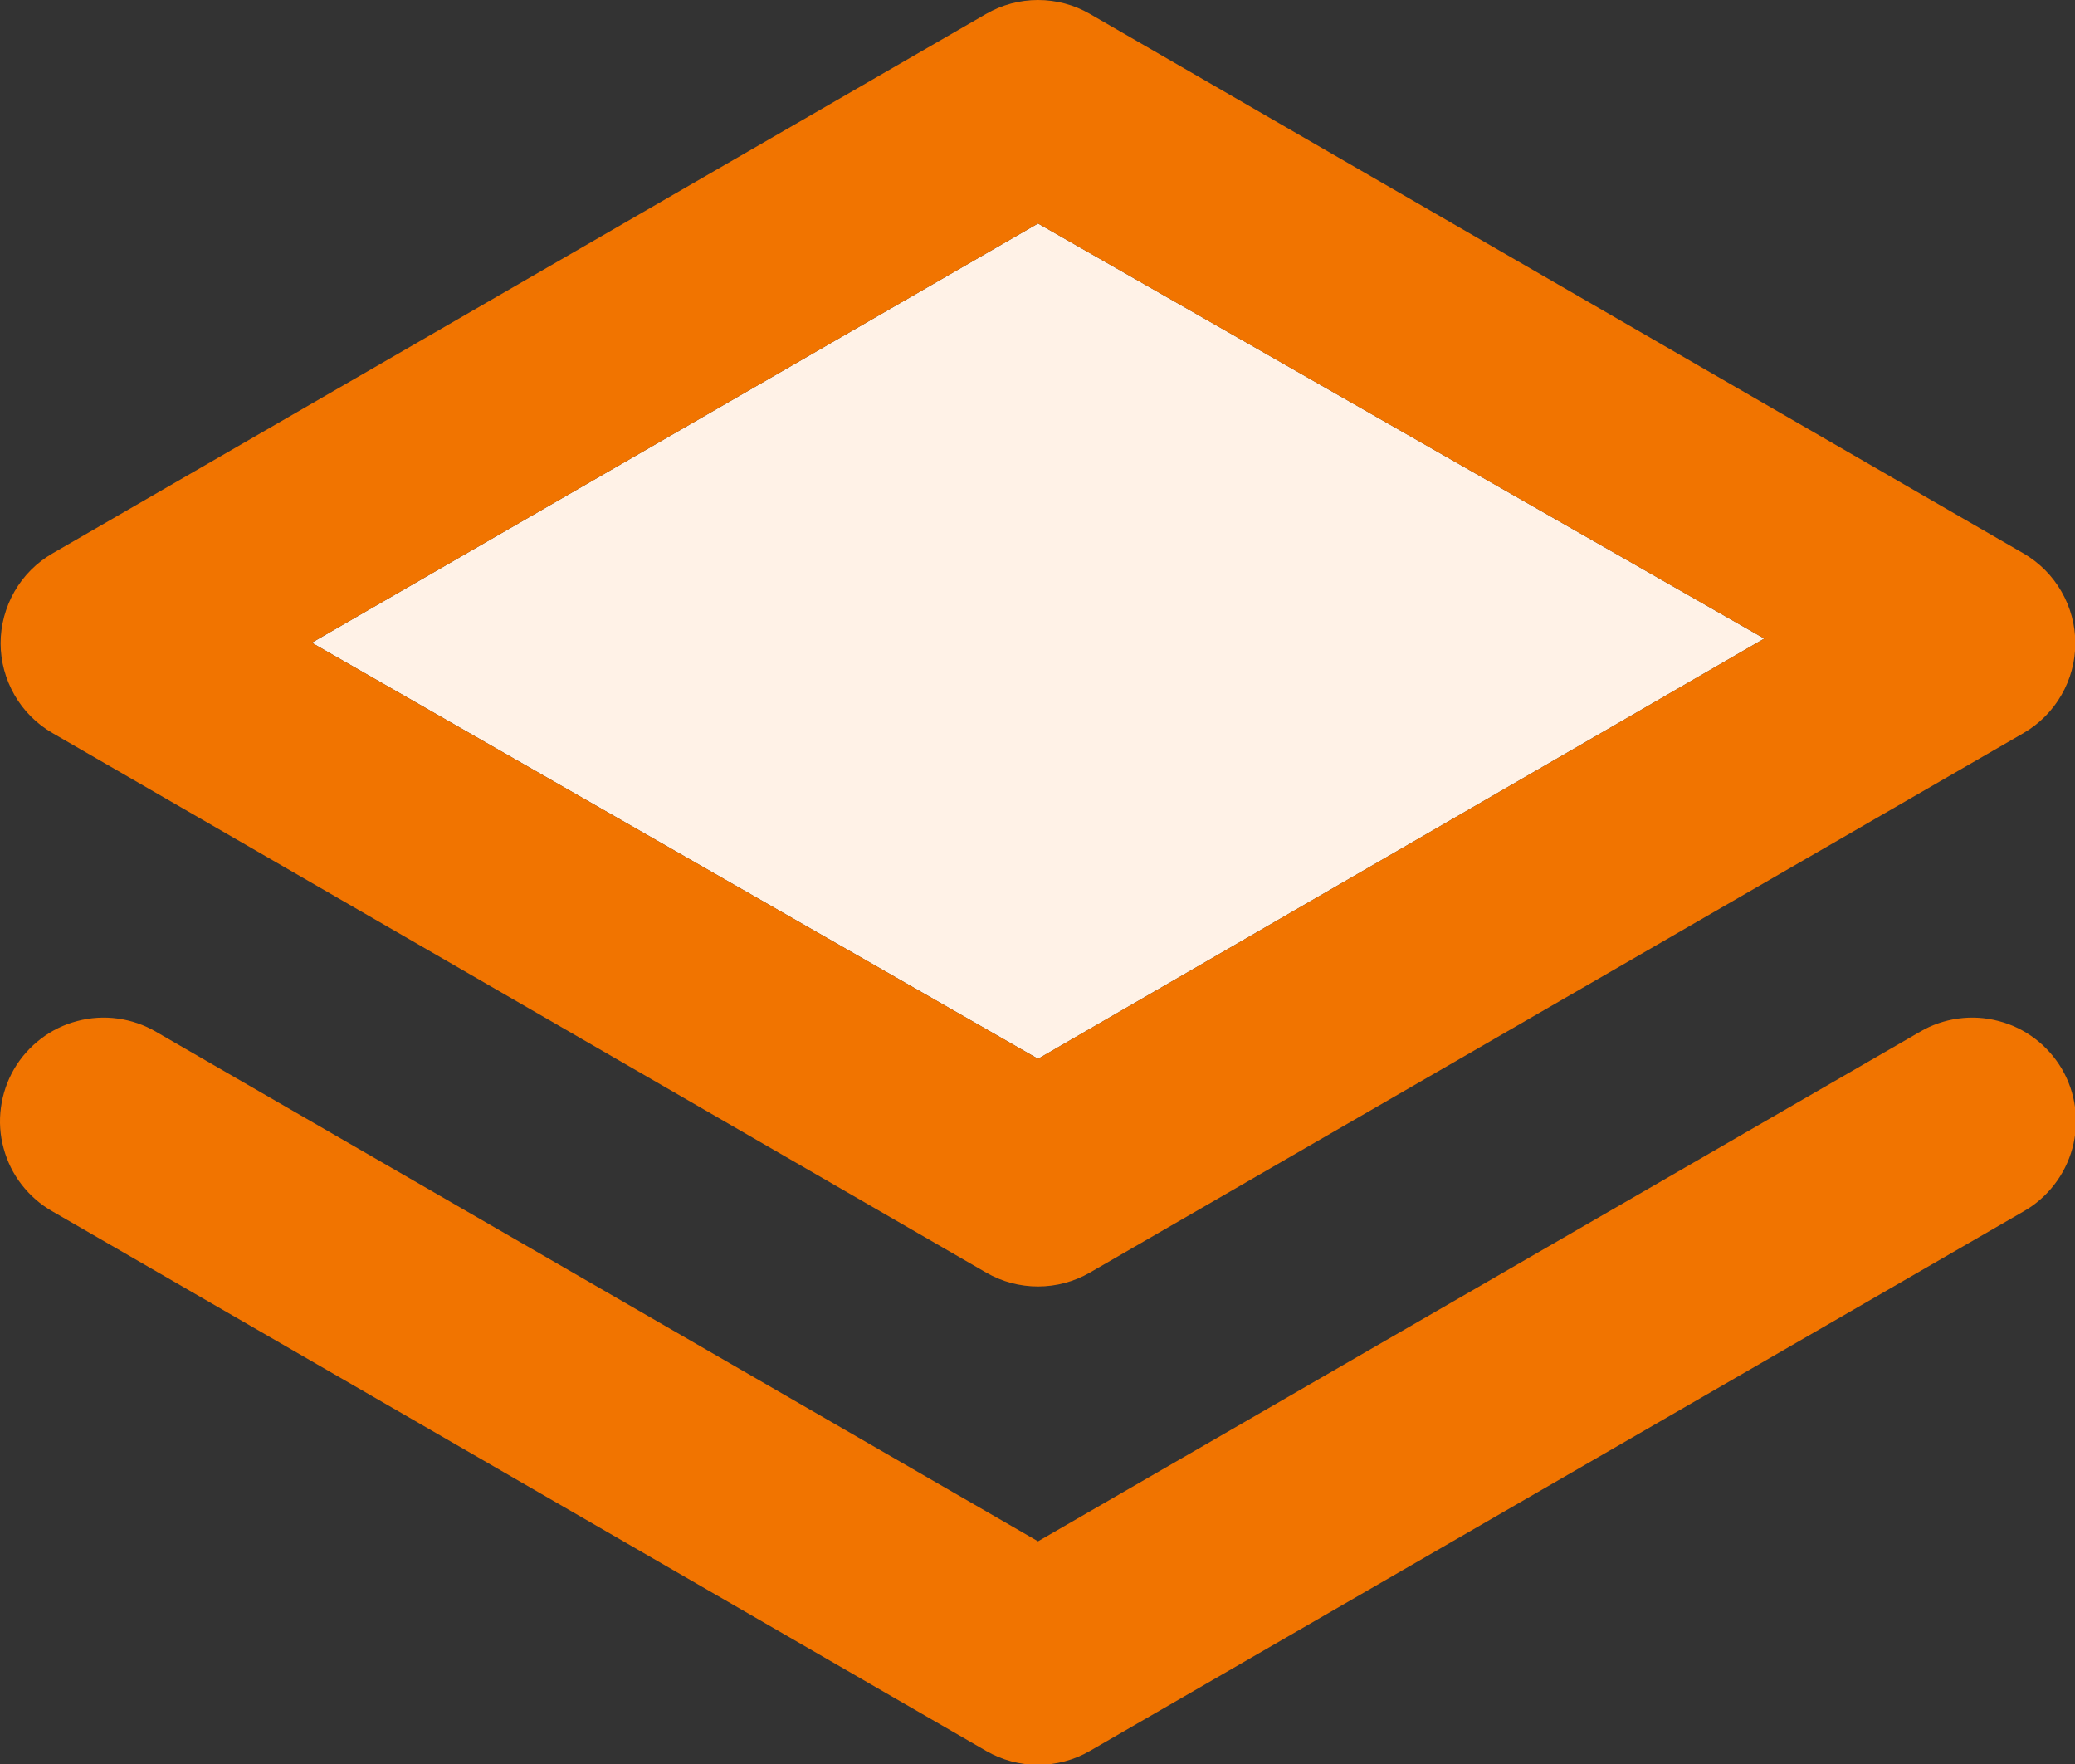
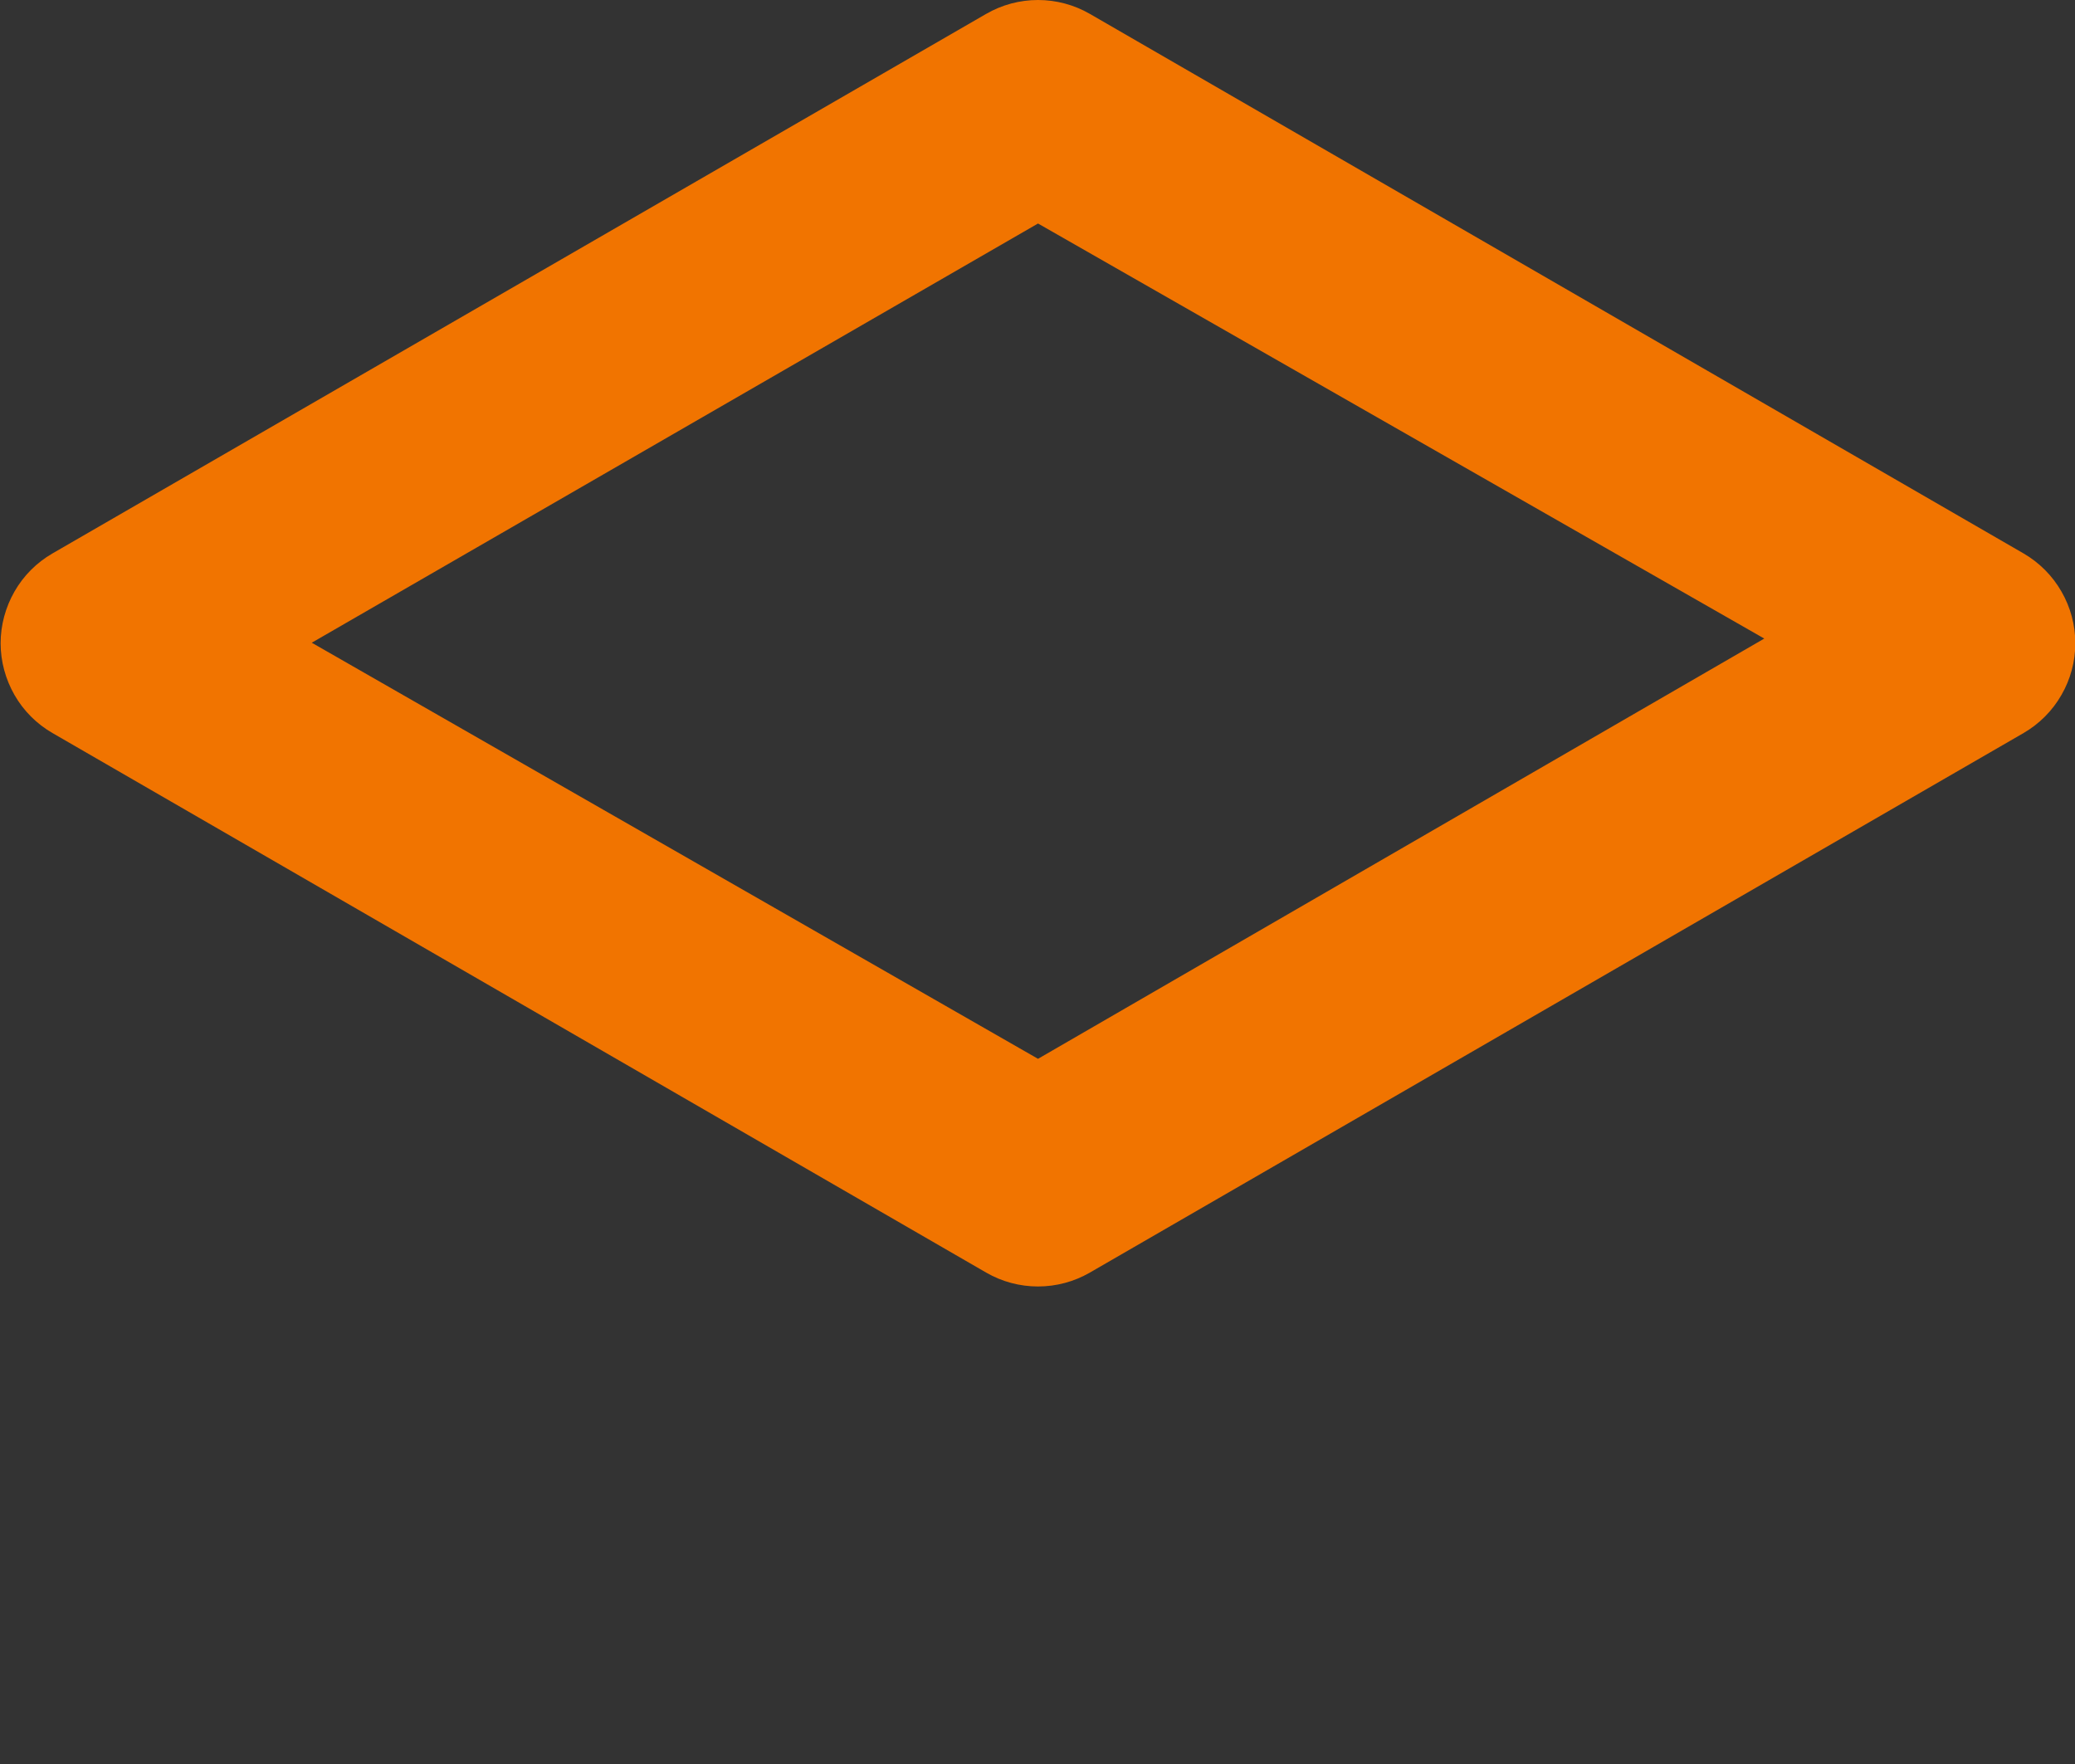
<svg xmlns="http://www.w3.org/2000/svg" fill="none" height="100%" overflow="visible" preserveAspectRatio="none" style="display: block;" viewBox="0 0 20 17" width="100%">
  <rect x="0" y="0" width="20" height="17" fill="#333333" stroke="none" />
  <g id="Vector">
-     <path d="M10.005 2.154L17.005 6.154L10.005 10.204L3.005 6.194L10.005 2.154Z" fill="#FFF2E7" />
-     <path d="M18.505 9.944L10.005 14.854L1.505 9.944C1.391 9.877 1.266 9.834 1.135 9.816C1.005 9.798 0.872 9.806 0.745 9.84C0.618 9.873 0.498 9.931 0.394 10.011C0.289 10.091 0.201 10.19 0.135 10.304C0.069 10.418 0.026 10.544 0.009 10.675C-0.009 10.806 0 10.939 0.035 11.066C0.069 11.193 0.128 11.313 0.209 11.417C0.29 11.521 0.39 11.609 0.505 11.674L9.505 16.874C9.657 16.962 9.829 17.008 10.005 17.008C10.18 17.008 10.353 16.962 10.505 16.874L19.505 11.674C19.619 11.609 19.72 11.521 19.8 11.417C19.881 11.313 19.94 11.193 19.975 11.066C20.009 10.939 20.018 10.806 20.001 10.675C19.984 10.544 19.941 10.418 19.875 10.304C19.808 10.19 19.721 10.091 19.616 10.011C19.511 9.931 19.392 9.873 19.264 9.84C19.137 9.806 19.005 9.798 18.874 9.816C18.744 9.834 18.618 9.877 18.505 9.944Z" fill="#F17400" />
    <path clip-rule="evenodd" d="M0.505 7.064L9.505 12.264C9.657 12.352 9.829 12.398 10.005 12.398C10.18 12.398 10.353 12.352 10.505 12.264L19.505 7.064C19.656 6.976 19.782 6.85 19.869 6.698C19.957 6.546 20.003 6.374 20.003 6.199C20.003 6.024 19.957 5.852 19.869 5.7C19.782 5.548 19.656 5.422 19.505 5.334L10.505 0.134C10.353 0.046 10.18 0 10.005 0C9.829 0 9.657 0.046 9.505 0.134L0.505 5.334C0.353 5.422 0.227 5.548 0.14 5.7C0.053 5.852 0.006 6.024 0.006 6.199C0.006 6.374 0.053 6.546 0.14 6.698C0.227 6.85 0.353 6.976 0.505 7.064ZM17.005 6.154L10.005 2.154L3.005 6.194L10.005 10.204L17.005 6.154Z" fill="#F17400" fill-rule="evenodd" />
  </g>
</svg>